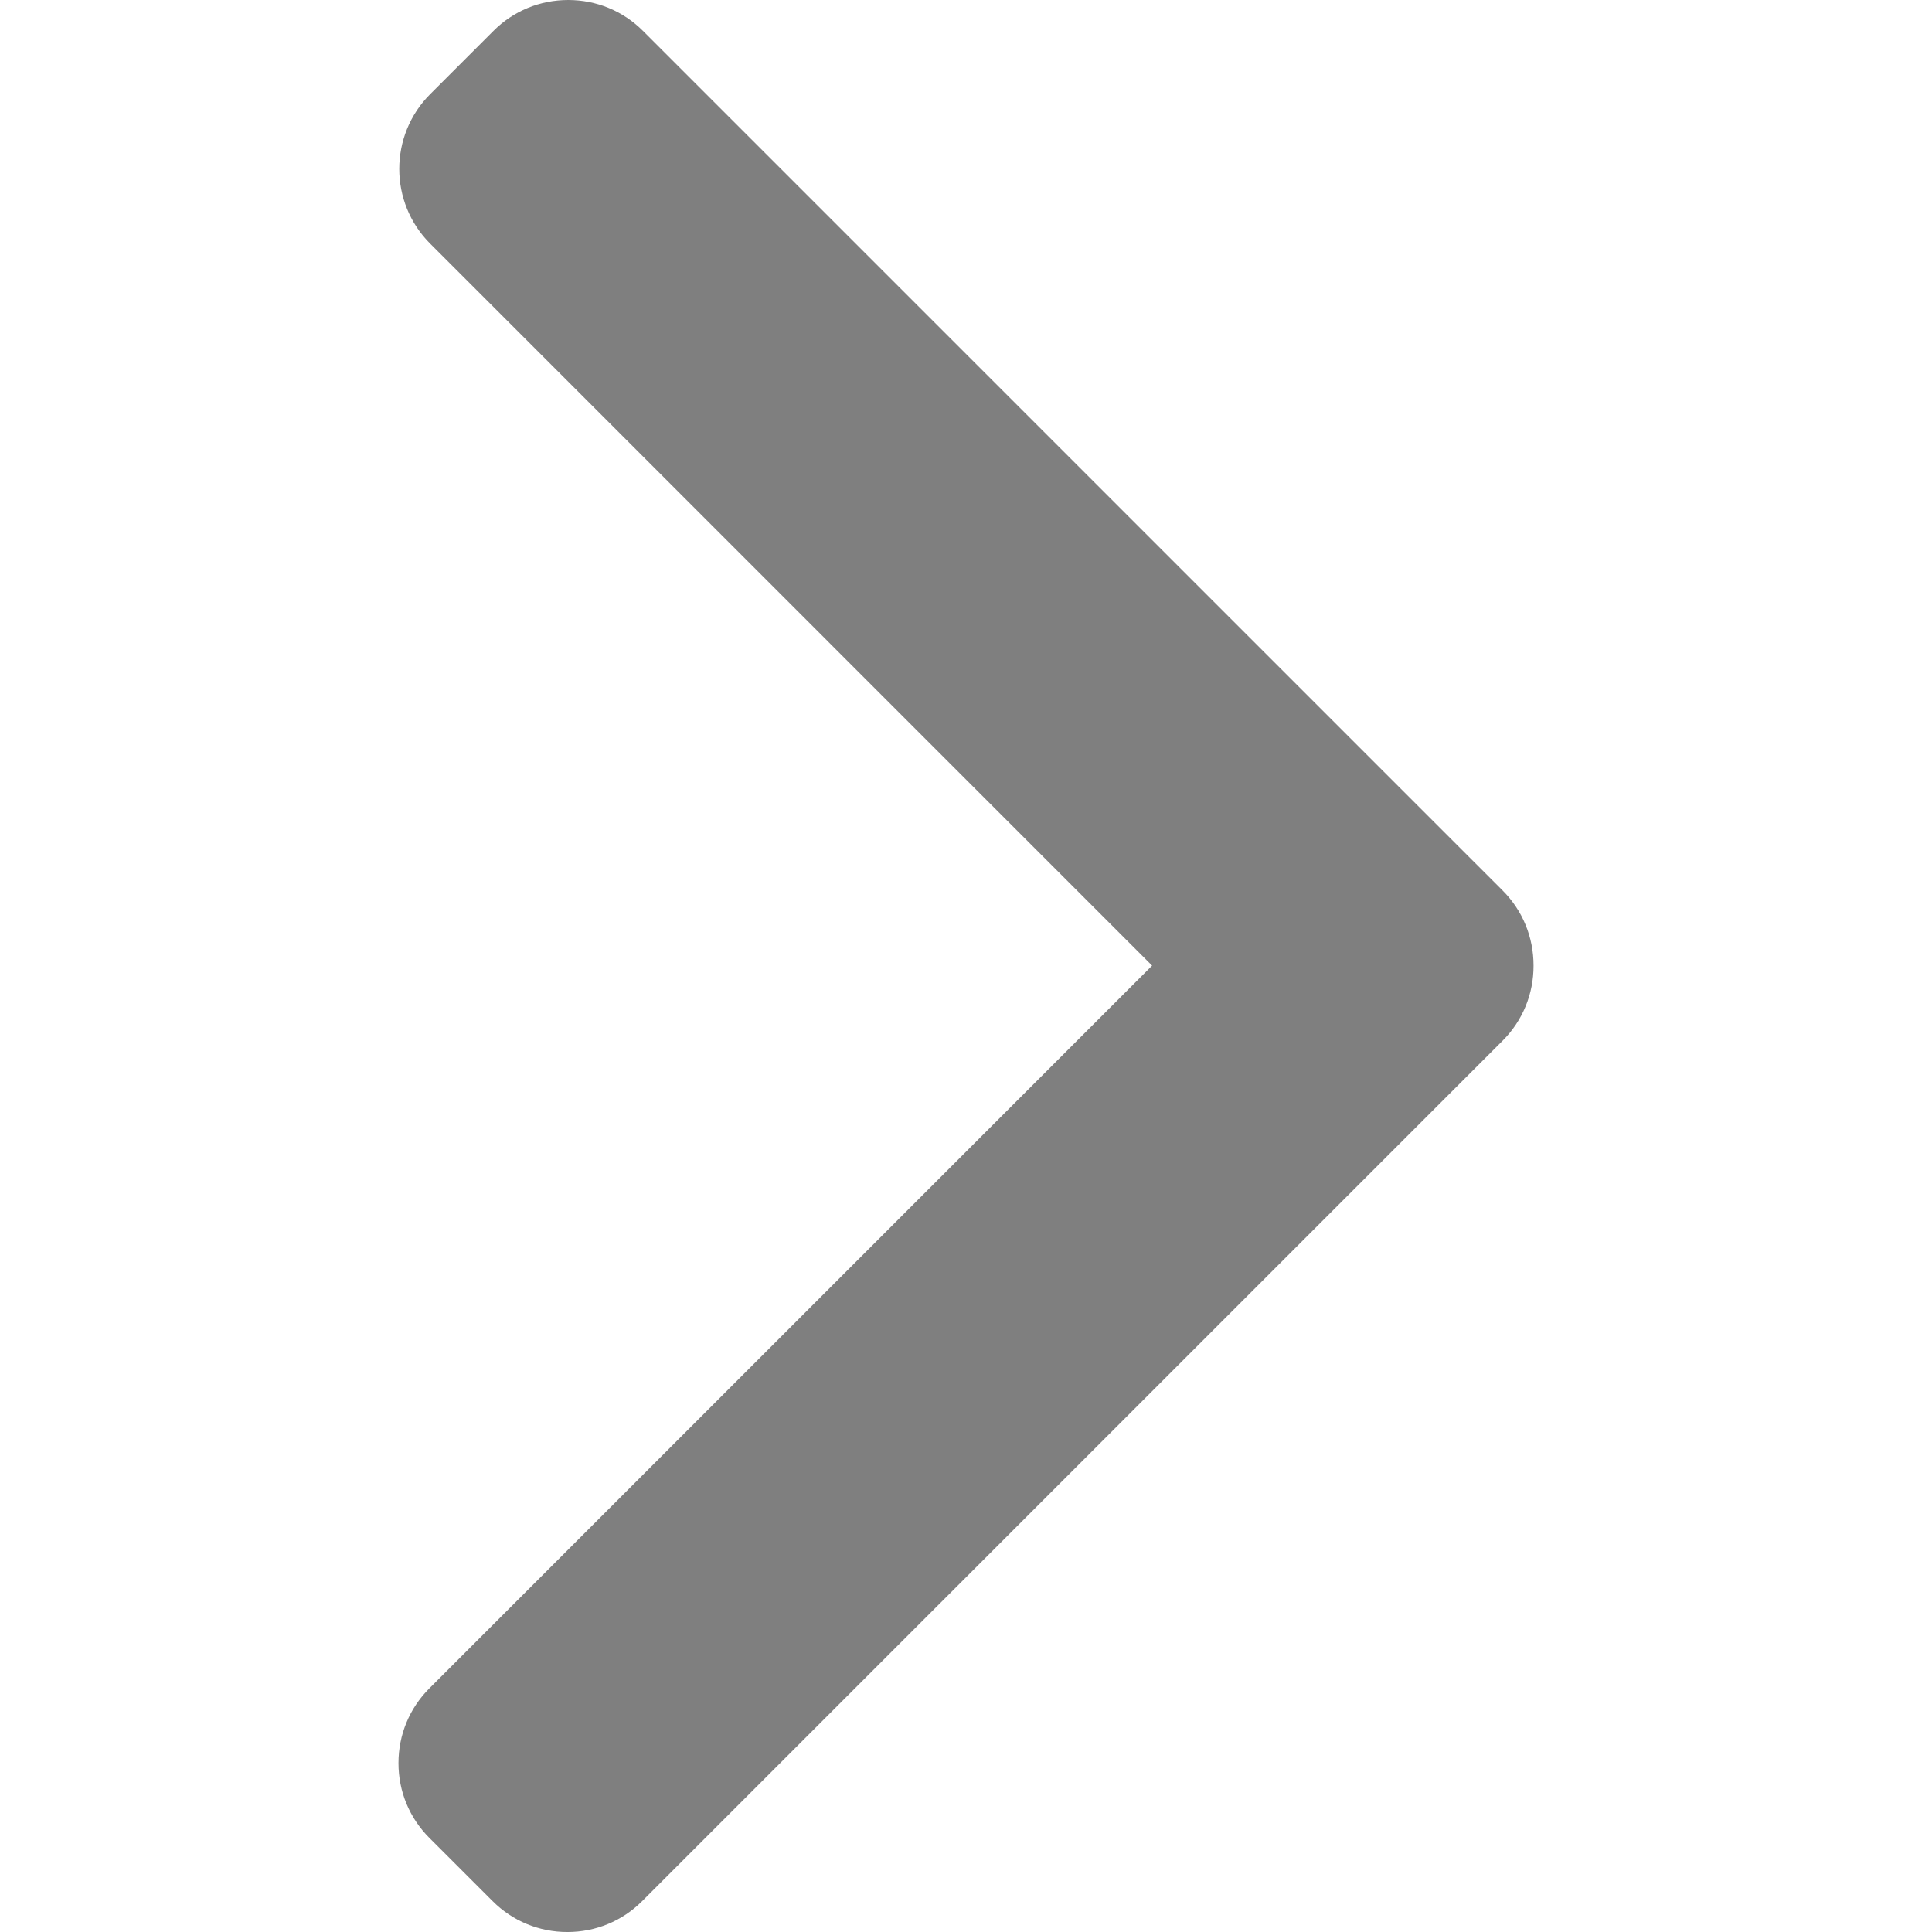
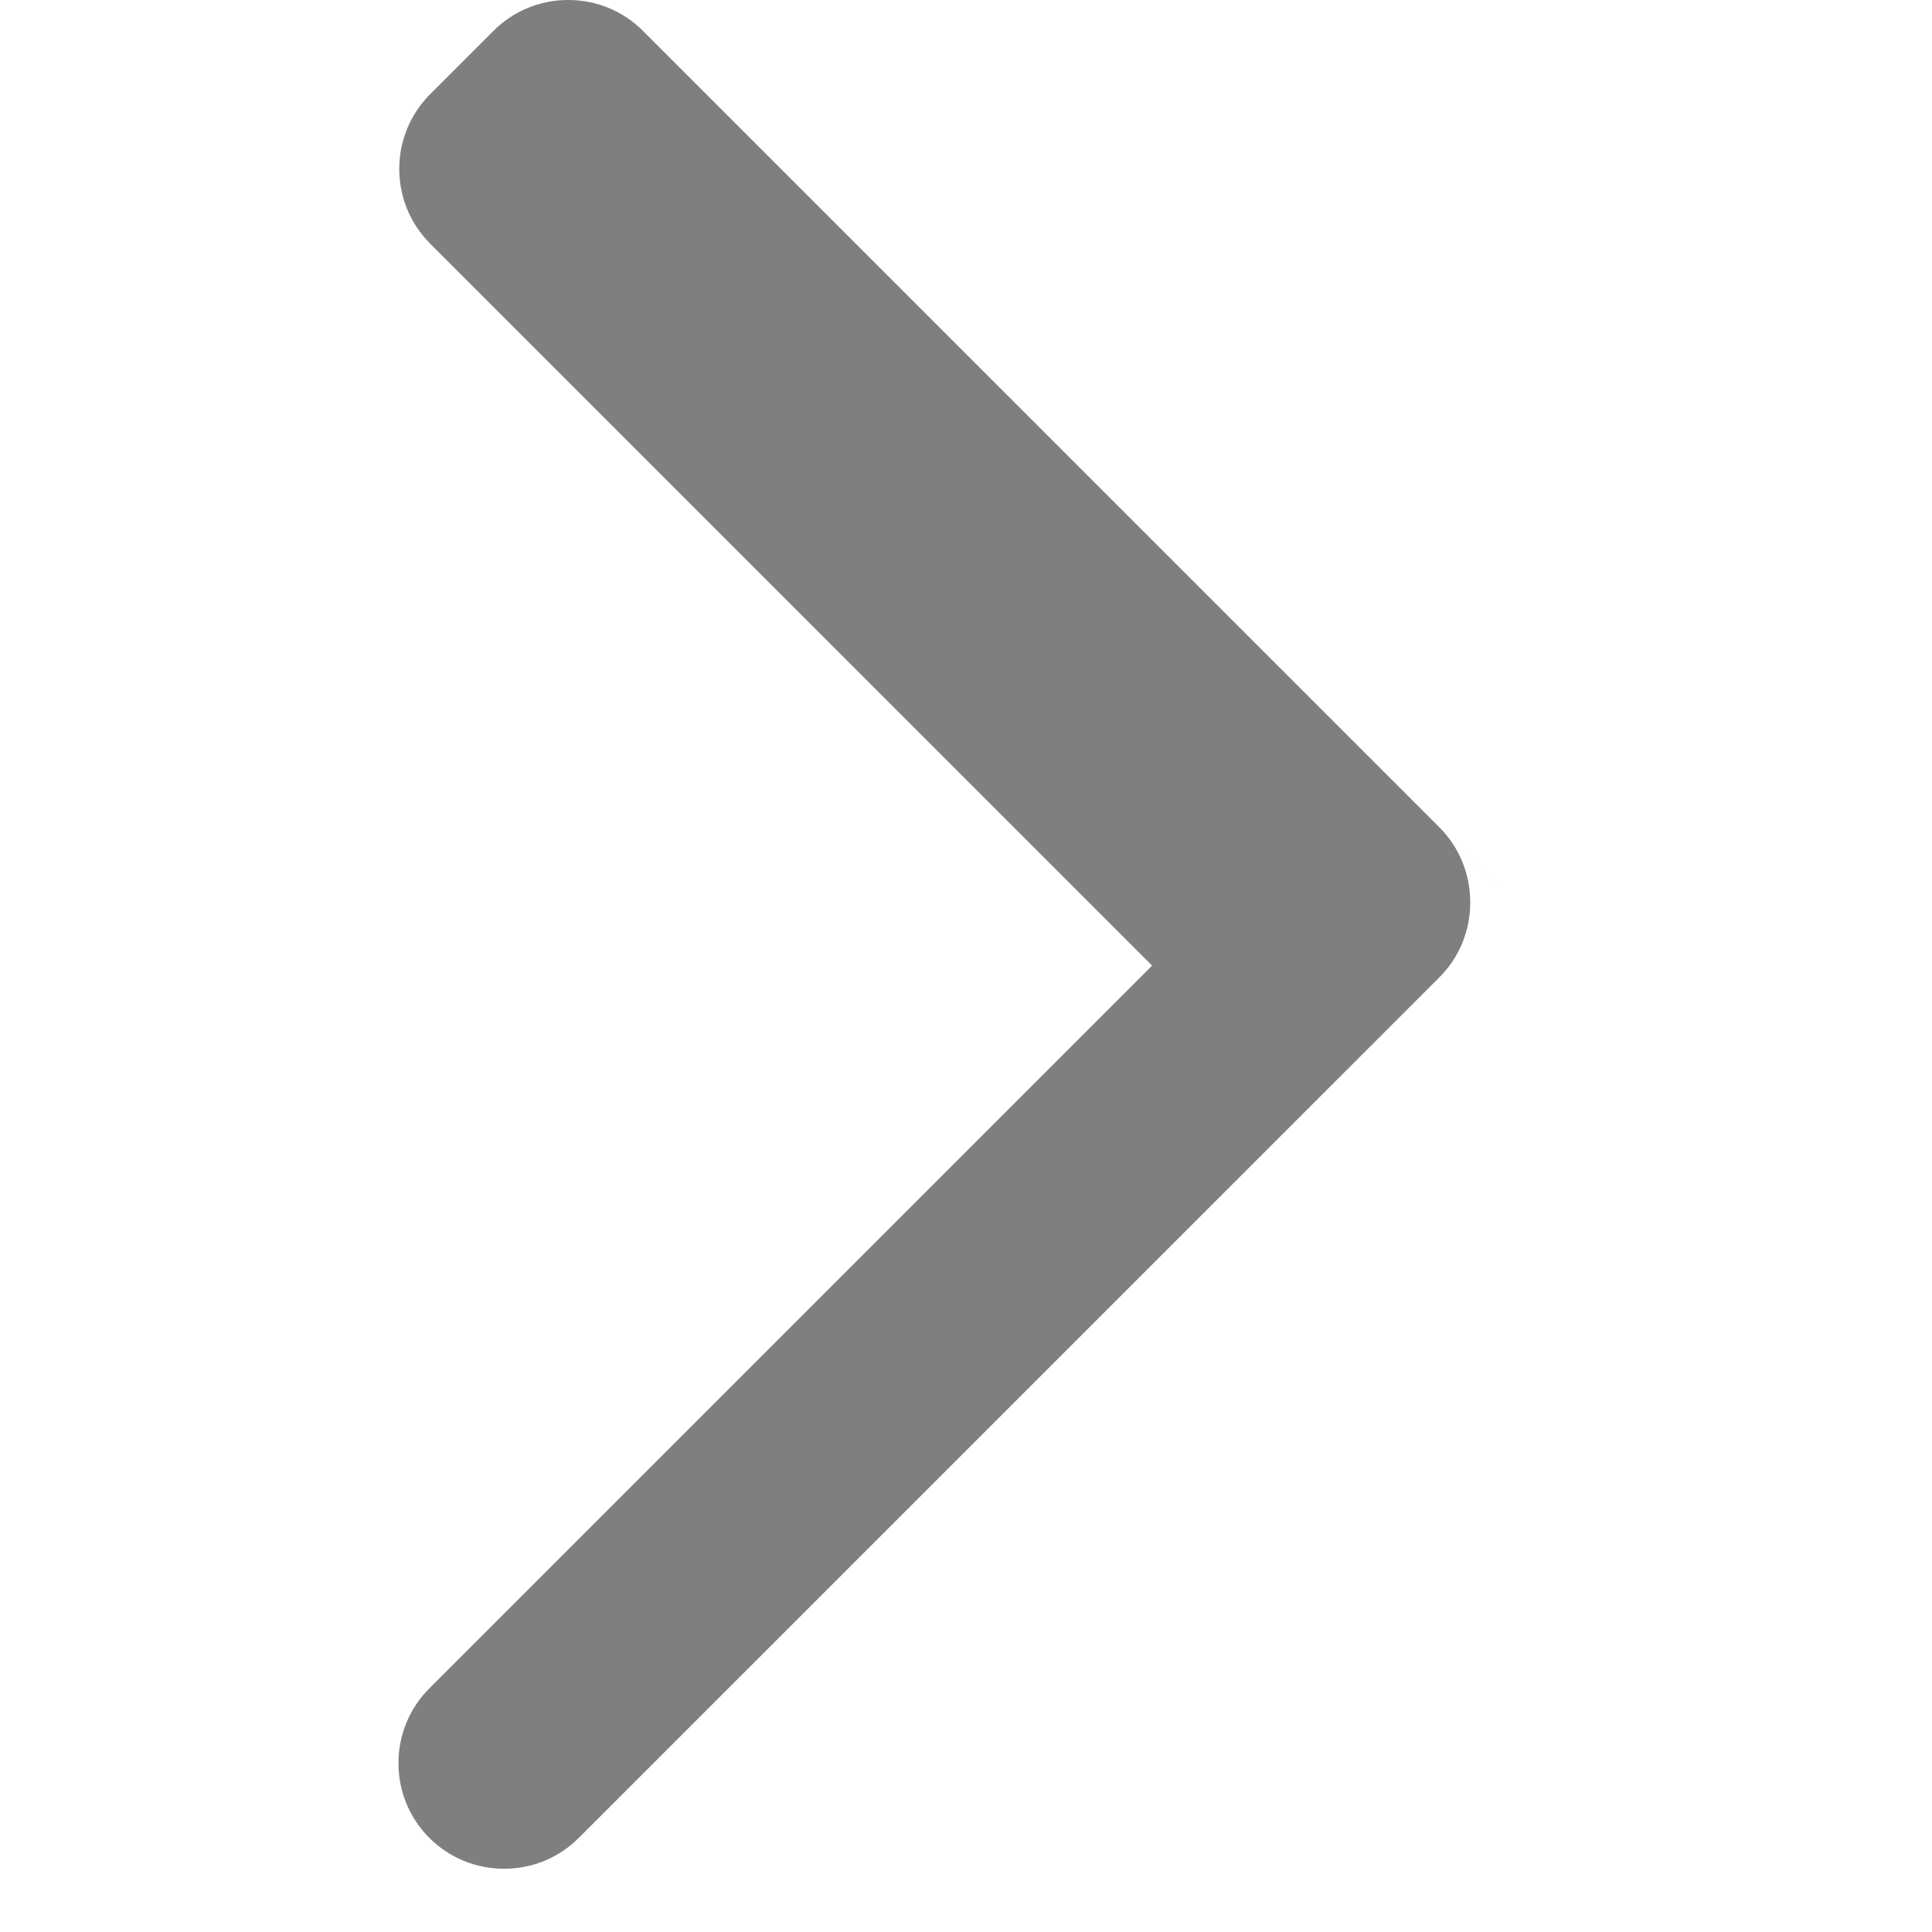
<svg xmlns="http://www.w3.org/2000/svg" width="16" height="16" style="enable-background:new 0 0 492.004 492.004" xml:space="preserve" viewBox="0 0 492.004 492.004">
-   <path d="M382.68 226.8 163.73 7.86C158.67 2.792 151.91 0 144.7 0s-13.968 2.792-19.032 7.86l-16.124 16.12c-10.492 10.504-10.492 27.576 0 38.064l183.85 183.86-184.06 184.06c-5.064 5.068-7.86 11.824-7.86 19.028 0 7.212 2.796 13.968 7.86 19.04l16.124 16.116c5.068 5.068 11.824 7.86 19.032 7.86s13.968-2.792 19.032-7.86l219.16-219.15c5.076-5.084 7.864-11.872 7.848-19.088.01-7.24-2.78-14.03-7.85-19.11z" style="fill:#7f7f7f" />
+   <path d="M382.68 226.8 163.73 7.86C158.67 2.792 151.91 0 144.7 0s-13.968 2.792-19.032 7.86l-16.124 16.12c-10.492 10.504-10.492 27.576 0 38.064l183.85 183.86-184.06 184.06c-5.064 5.068-7.86 11.824-7.86 19.028 0 7.212 2.796 13.968 7.86 19.04c5.068 5.068 11.824 7.86 19.032 7.86s13.968-2.792 19.032-7.86l219.16-219.15c5.076-5.084 7.864-11.872 7.848-19.088.01-7.24-2.78-14.03-7.85-19.11z" style="fill:#7f7f7f" />
</svg>